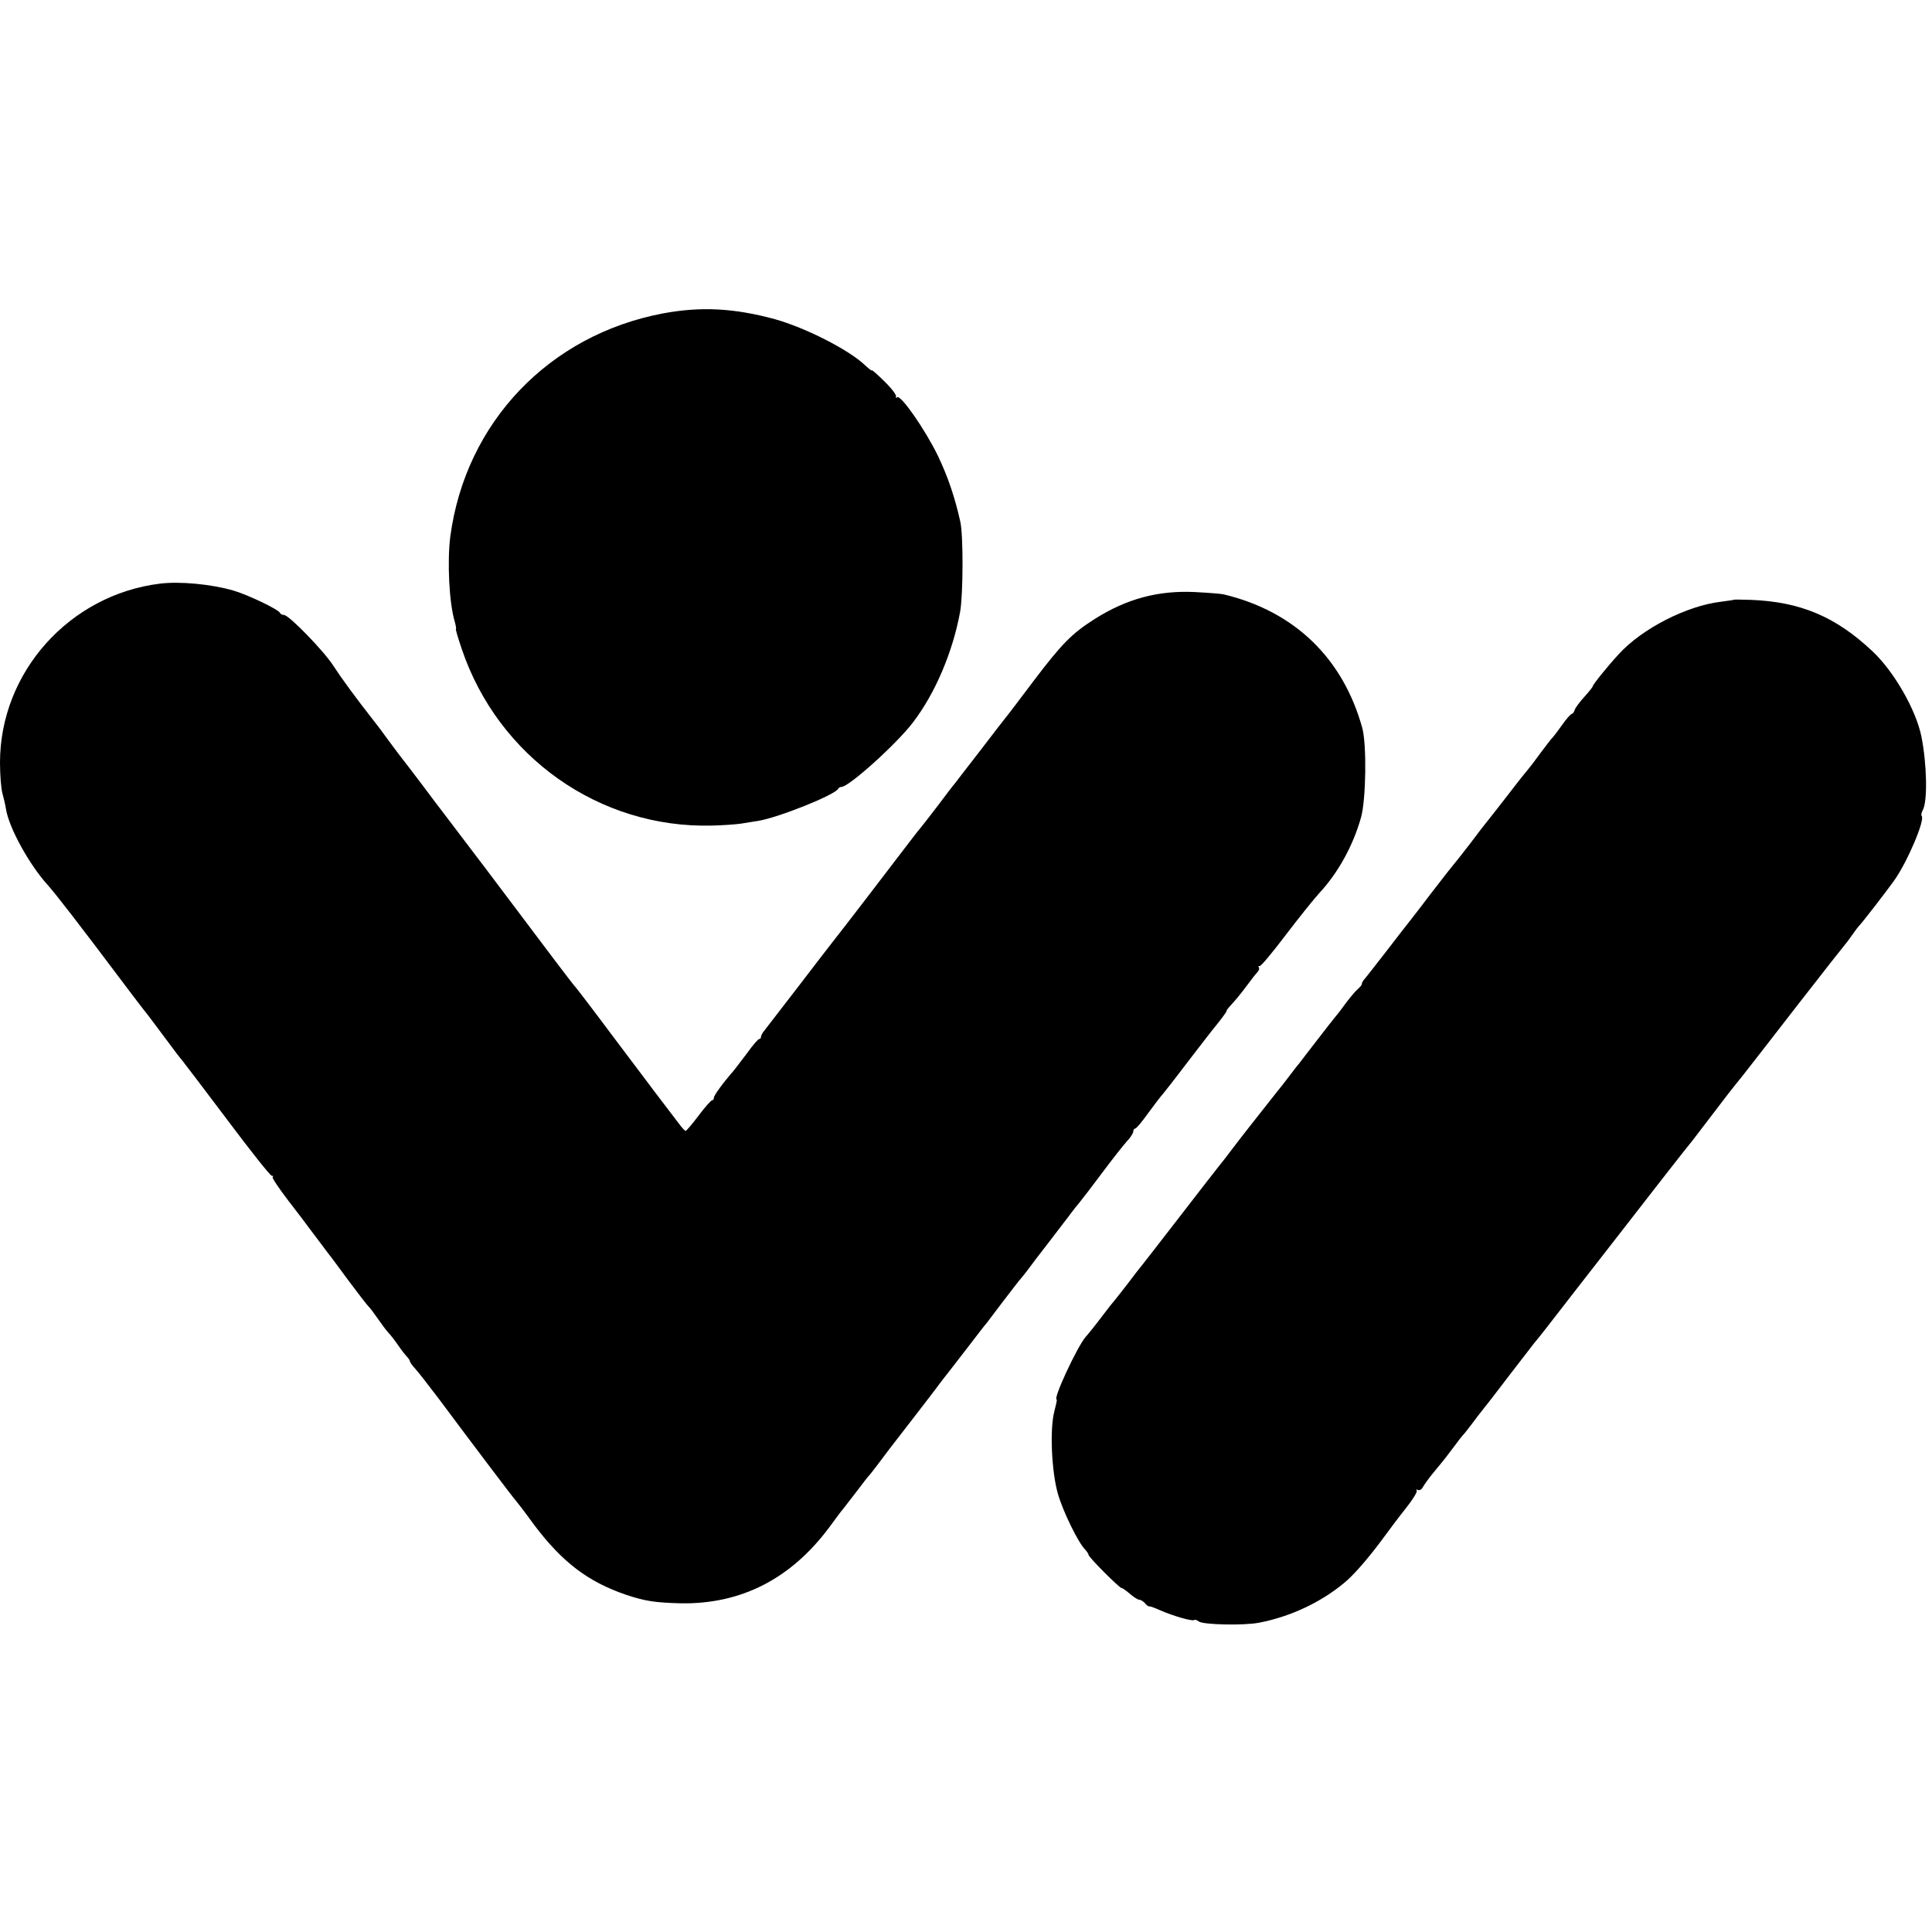
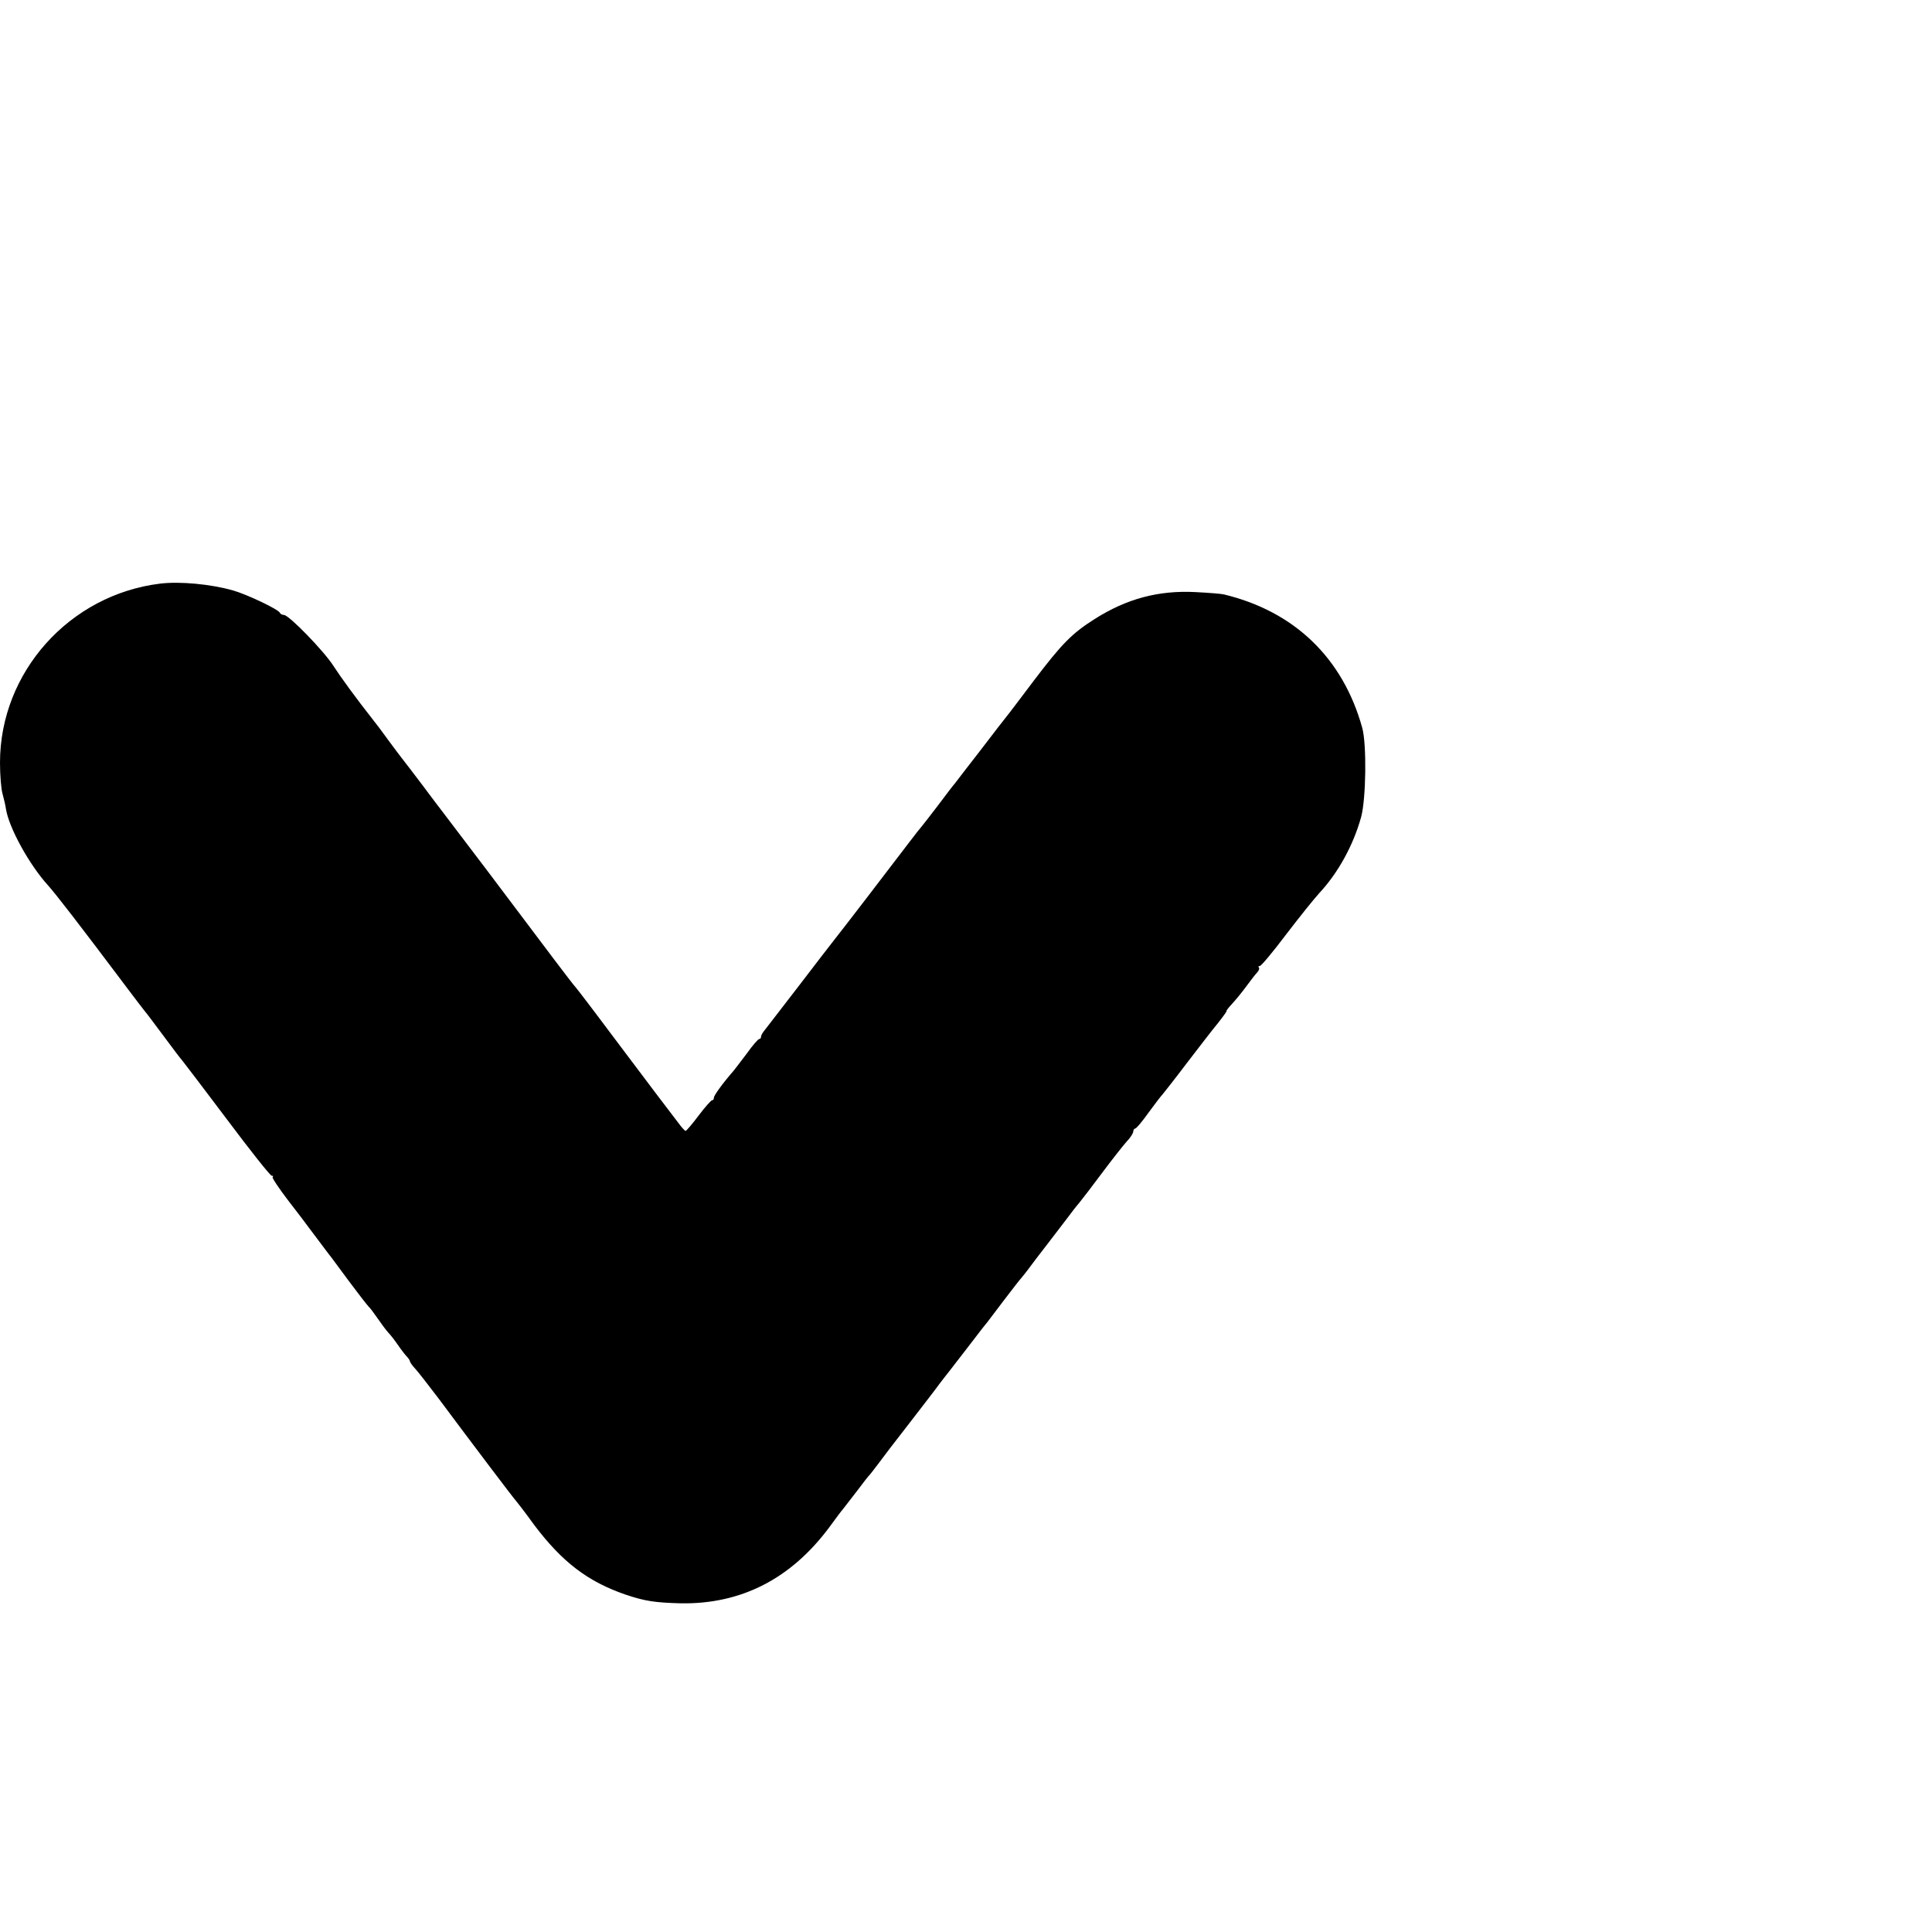
<svg xmlns="http://www.w3.org/2000/svg" version="1.0" width="820pt" height="820pt" viewBox="0 0 820 820" preserveAspectRatio="xMidYMid meet">
  <g transform="translate(0,820) scale(0.1,-0.1)" fill="#000000" stroke="none">
-     <path d="M2815 6870 c-484 -91 -840 -463 -904 -949 -13 -104 -5 -279 19 -359 5 -18 7 -32 5 -32 -2 0 9 -38 25 -85 155 -458 584 -761 1061 -749 46 1 101 5 122 8 20 3 54 9 75 12 86 14 329 111 340 137 2 4 8 7 13 7 32 0 234 182 304 274 95 124 169 300 200 469 13 72 14 322 1 382 -23 104 -53 192 -95 280 -55 113 -157 259 -173 249 -6 -4 -8 -3 -5 3 3 5 -18 34 -48 63 -30 30 -55 52 -55 48 0 -3 -15 9 -33 26 -70 64 -249 155 -377 191 -172 47 -314 55 -475 25z" />
    <path d="M680 5723 c-385 -47 -680 -376 -680 -760 0 -54 5 -114 11 -133 5 -19 12 -47 14 -62 12 -80 99 -238 179 -326 29 -32 125 -155 348 -452 27 -36 55 -72 62 -81 8 -9 40 -52 72 -95 64 -86 74 -99 89 -117 6 -7 91 -119 189 -249 98 -131 183 -238 189 -238 6 0 8 -3 4 -6 -3 -3 27 -48 66 -99 40 -51 81 -106 92 -121 17 -23 38 -51 82 -109 5 -5 41 -55 82 -110 41 -55 79 -104 85 -110 6 -5 23 -28 39 -51 15 -22 35 -49 45 -60 10 -10 29 -35 42 -54 13 -19 30 -41 37 -48 7 -7 13 -17 13 -20 0 -4 10 -18 23 -32 13 -14 56 -70 98 -125 146 -196 323 -430 329 -435 3 -3 38 -48 77 -102 119 -158 228 -241 388 -296 83 -28 125 -34 235 -37 256 -4 467 104 630 323 27 37 53 72 58 77 5 6 30 39 58 75 27 36 51 67 55 70 3 3 18 23 35 45 16 22 76 101 134 175 58 75 115 149 127 166 12 16 31 40 42 54 11 14 49 63 85 110 36 47 69 90 74 95 4 6 37 48 72 95 36 47 69 90 75 96 5 6 19 23 30 38 11 15 47 63 80 105 33 43 71 93 85 111 14 19 36 48 50 64 14 17 59 76 100 131 41 55 87 113 102 130 16 16 28 36 28 43 0 6 4 12 8 12 5 0 30 30 57 68 27 37 54 72 60 78 5 6 51 64 100 129 50 65 109 142 133 171 24 30 41 54 38 54 -2 0 8 13 22 28 15 16 43 50 62 76 19 26 40 53 47 60 7 8 9 16 6 20 -4 3 -2 6 4 6 6 0 56 60 111 133 55 72 119 152 142 177 80 86 144 203 177 322 21 77 24 308 5 378 -82 297 -288 495 -587 567 -11 3 -65 7 -121 10 -157 8 -292 -28 -429 -115 -96 -61 -139 -105 -258 -262 -56 -74 -107 -142 -114 -150 -7 -8 -57 -73 -112 -145 -55 -71 -104 -134 -108 -140 -5 -5 -38 -48 -73 -95 -36 -47 -67 -87 -70 -90 -3 -3 -26 -32 -51 -65 -76 -100 -289 -378 -315 -410 -13 -16 -82 -106 -154 -200 -72 -93 -137 -178 -145 -188 -8 -9 -15 -22 -15 -27 0 -6 -3 -10 -8 -10 -4 0 -28 -27 -52 -61 -25 -33 -50 -66 -55 -72 -47 -54 -85 -106 -85 -116 0 -6 -3 -11 -8 -11 -4 0 -30 -29 -57 -65 -27 -36 -52 -65 -55 -65 -3 0 -17 15 -30 33 -13 17 -28 37 -32 42 -11 14 -87 114 -253 335 -76 102 -145 192 -152 200 -8 8 -47 60 -89 115 -107 142 -96 128 -290 385 -98 129 -182 240 -186 245 -5 6 -42 55 -83 110 -42 55 -81 107 -88 115 -6 8 -34 44 -60 80 -26 36 -53 72 -60 80 -77 98 -141 186 -172 234 -41 64 -189 216 -210 216 -7 0 -15 4 -17 9 -5 14 -139 78 -199 95 -95 27 -225 39 -309 29z" />
-     <path d="M7357 5654 c-1 -1 -25 -4 -53 -8 -145 -17 -335 -114 -434 -223 -47 -51 -110 -129 -110 -136 0 -3 -16 -23 -35 -44 -19 -21 -38 -46 -41 -55 -3 -10 -9 -18 -13 -18 -4 0 -23 -21 -41 -47 -19 -27 -37 -50 -40 -53 -4 -3 -26 -32 -51 -65 -24 -33 -46 -62 -49 -65 -3 -3 -41 -50 -83 -105 -43 -55 -83 -107 -90 -115 -7 -8 -42 -53 -77 -100 -36 -47 -68 -87 -71 -90 -3 -3 -43 -54 -90 -115 -46 -60 -89 -117 -96 -125 -7 -8 -50 -64 -97 -125 -47 -60 -90 -116 -96 -122 -6 -7 -10 -15 -10 -19 1 -3 -7 -13 -17 -22 -11 -9 -32 -35 -49 -57 -16 -22 -36 -49 -46 -60 -9 -11 -46 -58 -82 -105 -36 -47 -69 -89 -73 -95 -5 -5 -24 -30 -43 -55 -19 -25 -40 -52 -47 -60 -98 -124 -147 -186 -188 -240 -27 -36 -55 -72 -62 -80 -7 -8 -80 -103 -163 -210 -83 -107 -156 -202 -163 -210 -7 -8 -35 -44 -62 -80 -28 -36 -52 -67 -55 -70 -3 -3 -28 -34 -55 -70 -27 -36 -57 -73 -67 -84 -34 -38 -141 -266 -123 -266 2 0 -3 -23 -10 -50 -20 -75 -12 -256 15 -350 21 -74 86 -207 115 -236 8 -9 15 -19 15 -23 0 -10 131 -141 140 -141 4 0 20 -11 36 -25 16 -14 34 -25 40 -25 6 0 17 -7 24 -15 6 -8 15 -14 18 -13 4 1 25 -7 47 -17 55 -24 136 -47 143 -41 3 3 12 0 20 -6 17 -14 193 -18 257 -5 130 25 259 85 358 167 40 32 99 100 156 176 32 44 81 109 109 144 28 35 48 68 45 73 -3 6 -1 7 5 3 6 -3 16 2 21 12 6 11 26 39 46 63 53 64 57 70 90 114 16 22 32 42 35 45 4 3 19 23 36 45 16 22 37 49 46 60 9 11 60 76 112 145 53 69 102 132 108 140 13 14 70 88 115 146 12 16 91 117 175 225 84 108 164 211 178 229 25 33 180 231 204 260 7 9 36 47 65 85 73 96 99 130 147 189 22 28 128 164 234 301 107 138 197 252 200 255 3 3 17 21 30 40 13 19 27 37 30 40 11 10 117 147 151 195 55 78 131 257 115 272 -3 3 -1 14 5 25 21 38 17 198 -6 312 -23 114 -117 277 -208 362 -156 147 -306 210 -517 218 -39 1 -71 2 -73 0z" />
  </g>
</svg>